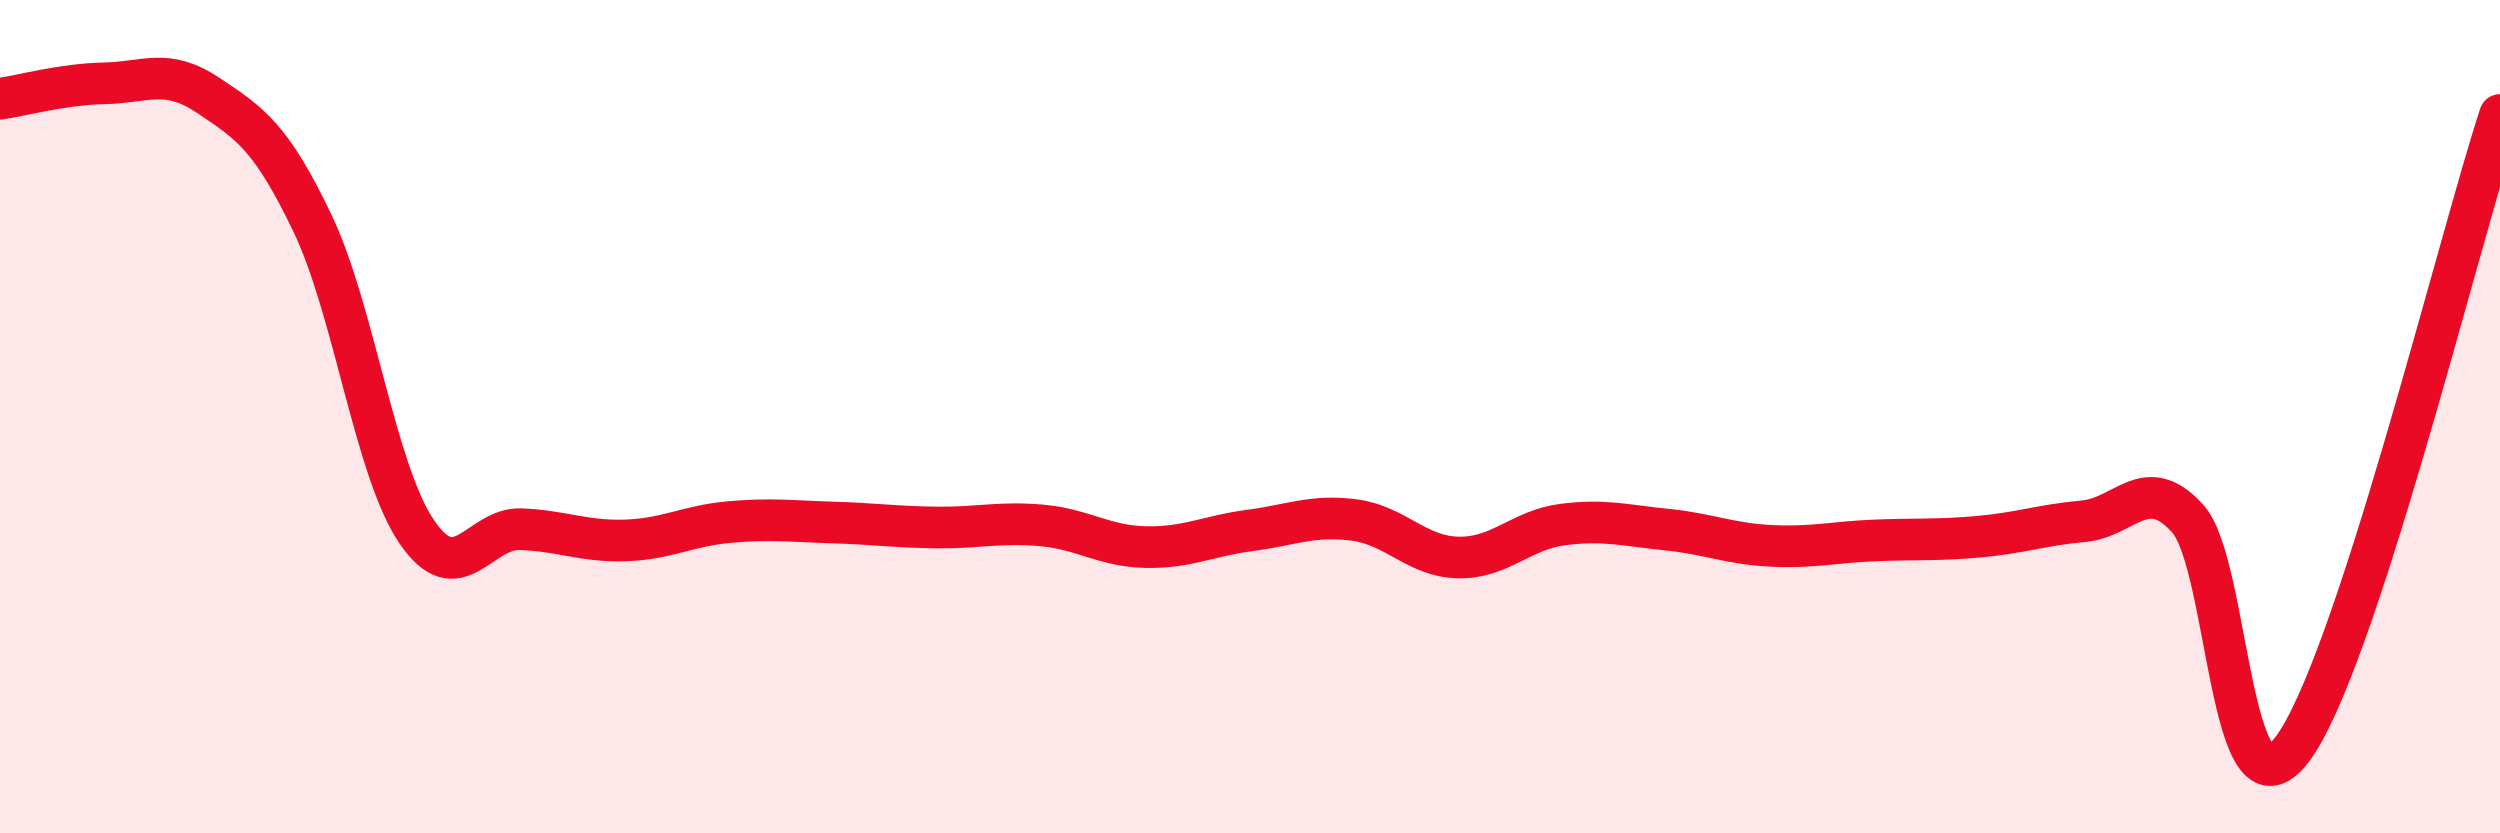
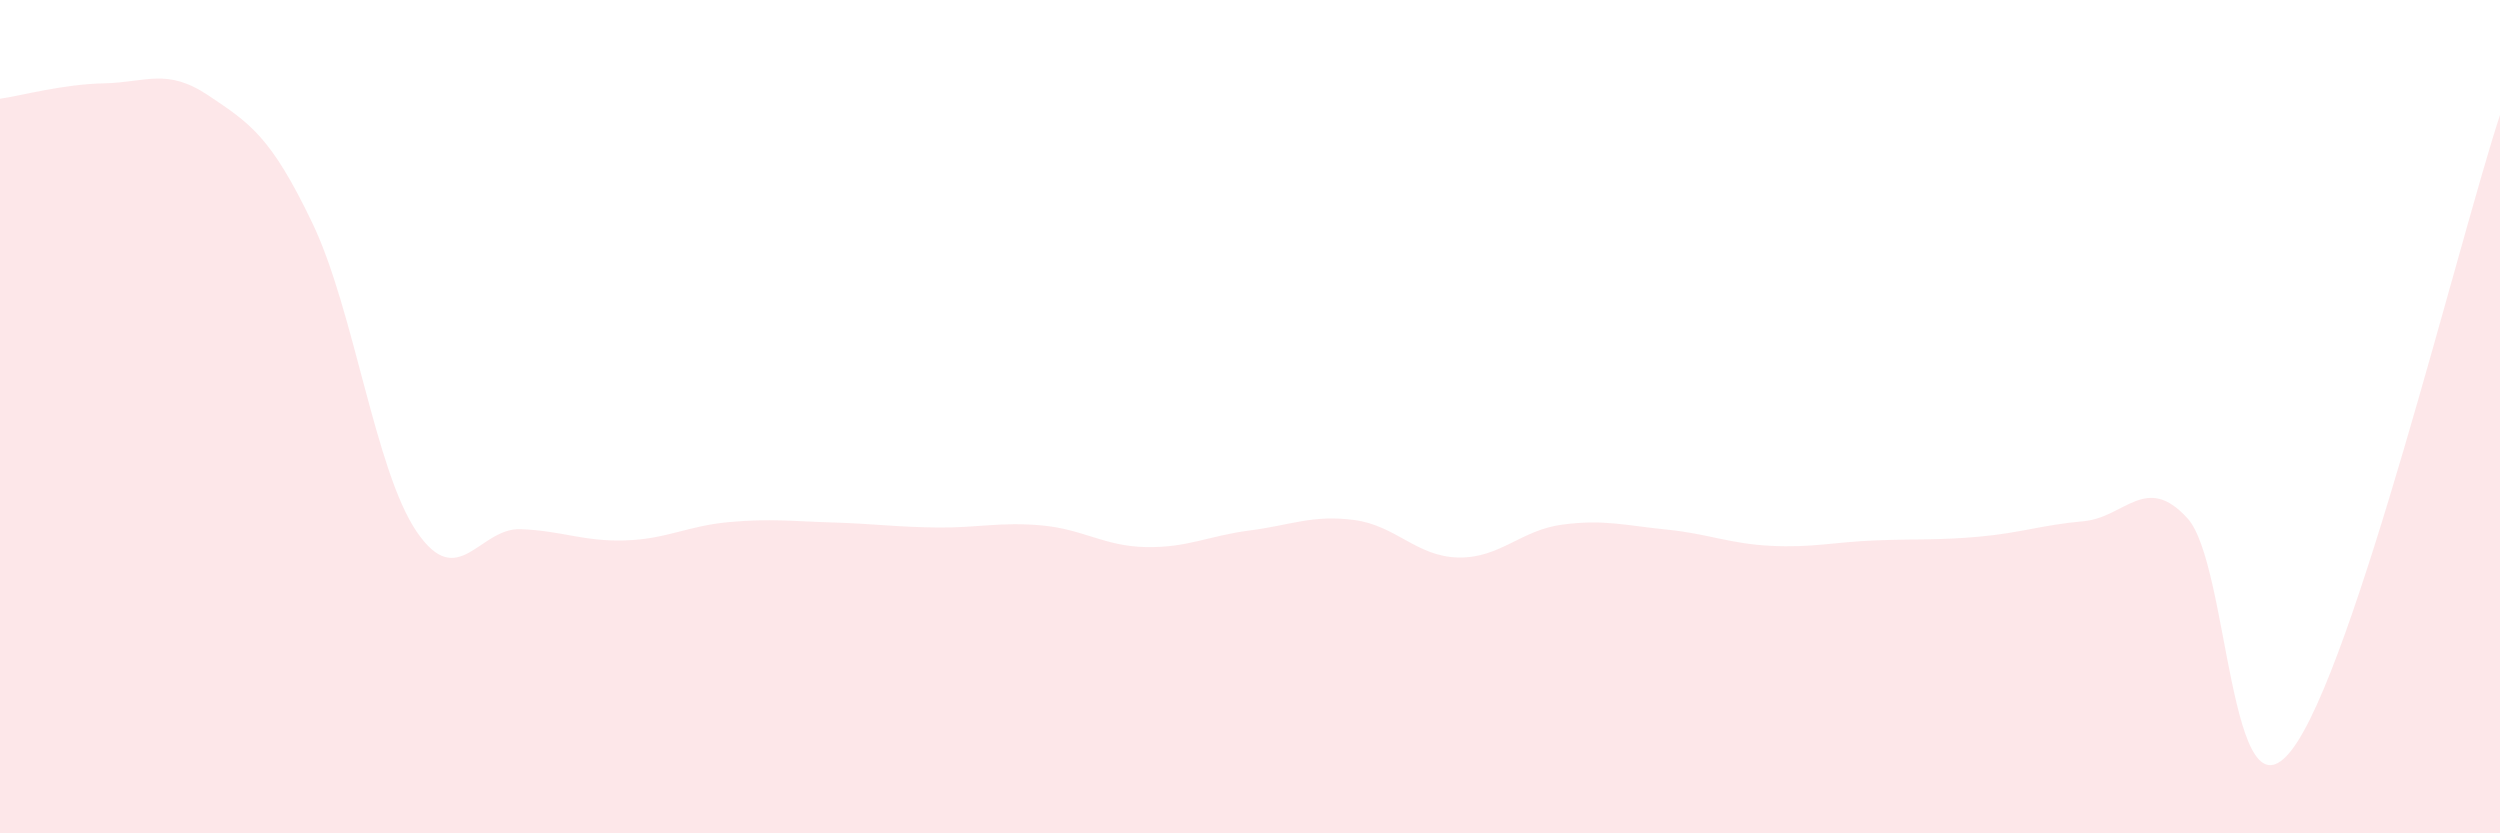
<svg xmlns="http://www.w3.org/2000/svg" width="60" height="20" viewBox="0 0 60 20">
  <path d="M 0,2.37 C 0.5,2.3 1.5,2.02 2.5,2 C 3.5,1.98 4,1.62 5,2.29 C 6,2.96 6.5,3.27 7.5,5.36 C 8.5,7.45 9,11.29 10,12.76 C 11,14.23 11.5,12.66 12.5,12.7 C 13.5,12.74 14,13 15,12.97 C 16,12.94 16.5,12.62 17.5,12.53 C 18.5,12.44 19,12.51 20,12.54 C 21,12.57 21.5,12.65 22.5,12.66 C 23.5,12.67 24,12.52 25,12.61 C 26,12.7 26.5,13.11 27.5,13.13 C 28.5,13.15 29,12.86 30,12.73 C 31,12.6 31.5,12.35 32.5,12.48 C 33.5,12.61 34,13.36 35,13.38 C 36,13.4 36.5,12.72 37.5,12.59 C 38.5,12.46 39,12.61 40,12.71 C 41,12.81 41.5,13.05 42.5,13.1 C 43.5,13.15 44,13.01 45,12.97 C 46,12.93 46.5,12.97 47.5,12.88 C 48.5,12.79 49,12.6 50,12.51 C 51,12.42 51.5,11.34 52.5,12.44 C 53.5,13.54 53.5,19.94 55,18 C 56.5,16.06 59,5.81 60,2.76L60 20L0 20Z" fill="#EB0A25" opacity="0.1" stroke-linecap="round" stroke-linejoin="round" />
-   <path d="M 0,2.37 C 0.5,2.3 1.5,2.02 2.5,2 C 3.5,1.98 4,1.62 5,2.29 C 6,2.96 6.5,3.27 7.5,5.36 C 8.5,7.45 9,11.29 10,12.76 C 11,14.23 11.5,12.66 12.5,12.7 C 13.5,12.74 14,13 15,12.97 C 16,12.94 16.5,12.62 17.5,12.53 C 18.5,12.44 19,12.51 20,12.54 C 21,12.57 21.5,12.65 22.5,12.66 C 23.5,12.67 24,12.52 25,12.61 C 26,12.7 26.5,13.11 27.5,13.13 C 28.5,13.15 29,12.86 30,12.73 C 31,12.6 31.5,12.35 32.5,12.48 C 33.5,12.61 34,13.36 35,13.38 C 36,13.4 36.5,12.72 37.5,12.59 C 38.5,12.46 39,12.61 40,12.71 C 41,12.81 41.5,13.05 42.5,13.1 C 43.5,13.15 44,13.01 45,12.97 C 46,12.93 46.5,12.97 47.5,12.88 C 48.5,12.79 49,12.6 50,12.51 C 51,12.42 51.5,11.34 52.5,12.44 C 53.5,13.54 53.5,19.94 55,18 C 56.5,16.06 59,5.81 60,2.76" stroke="#EB0A25" stroke-width="1" fill="none" stroke-linecap="round" stroke-linejoin="round" />
</svg>